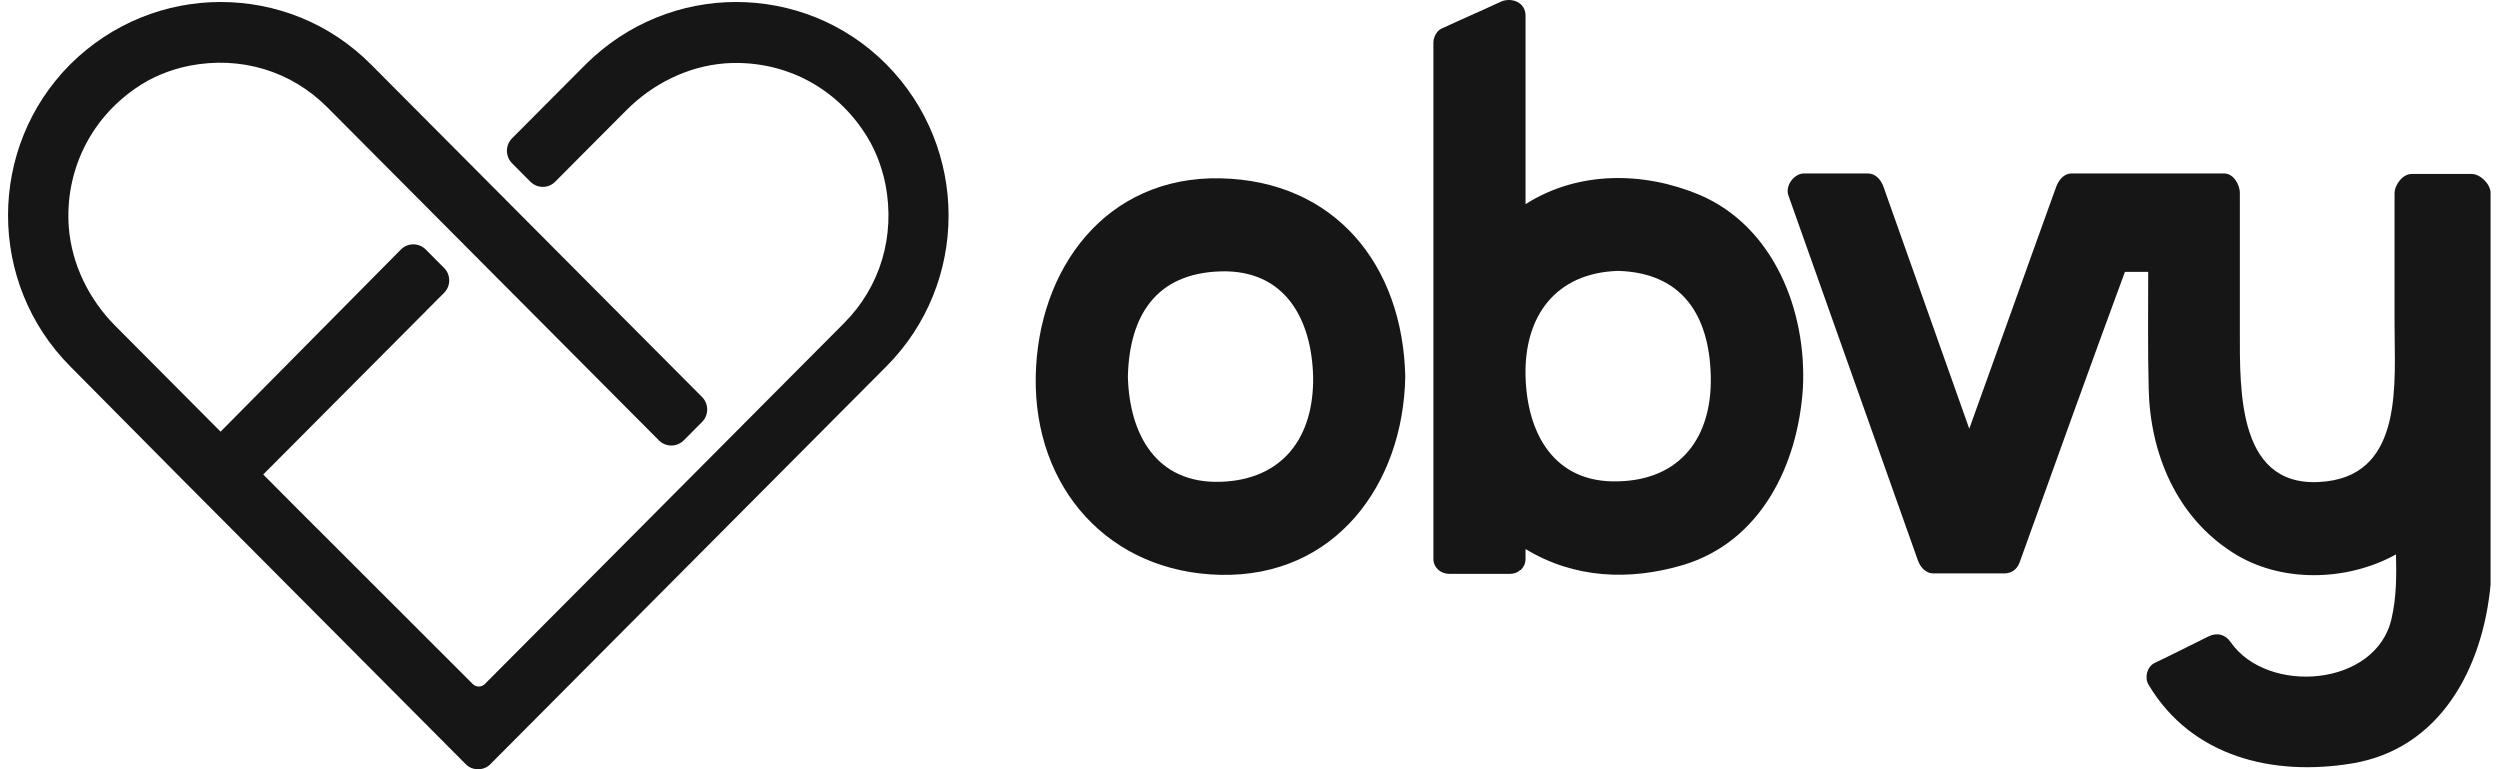
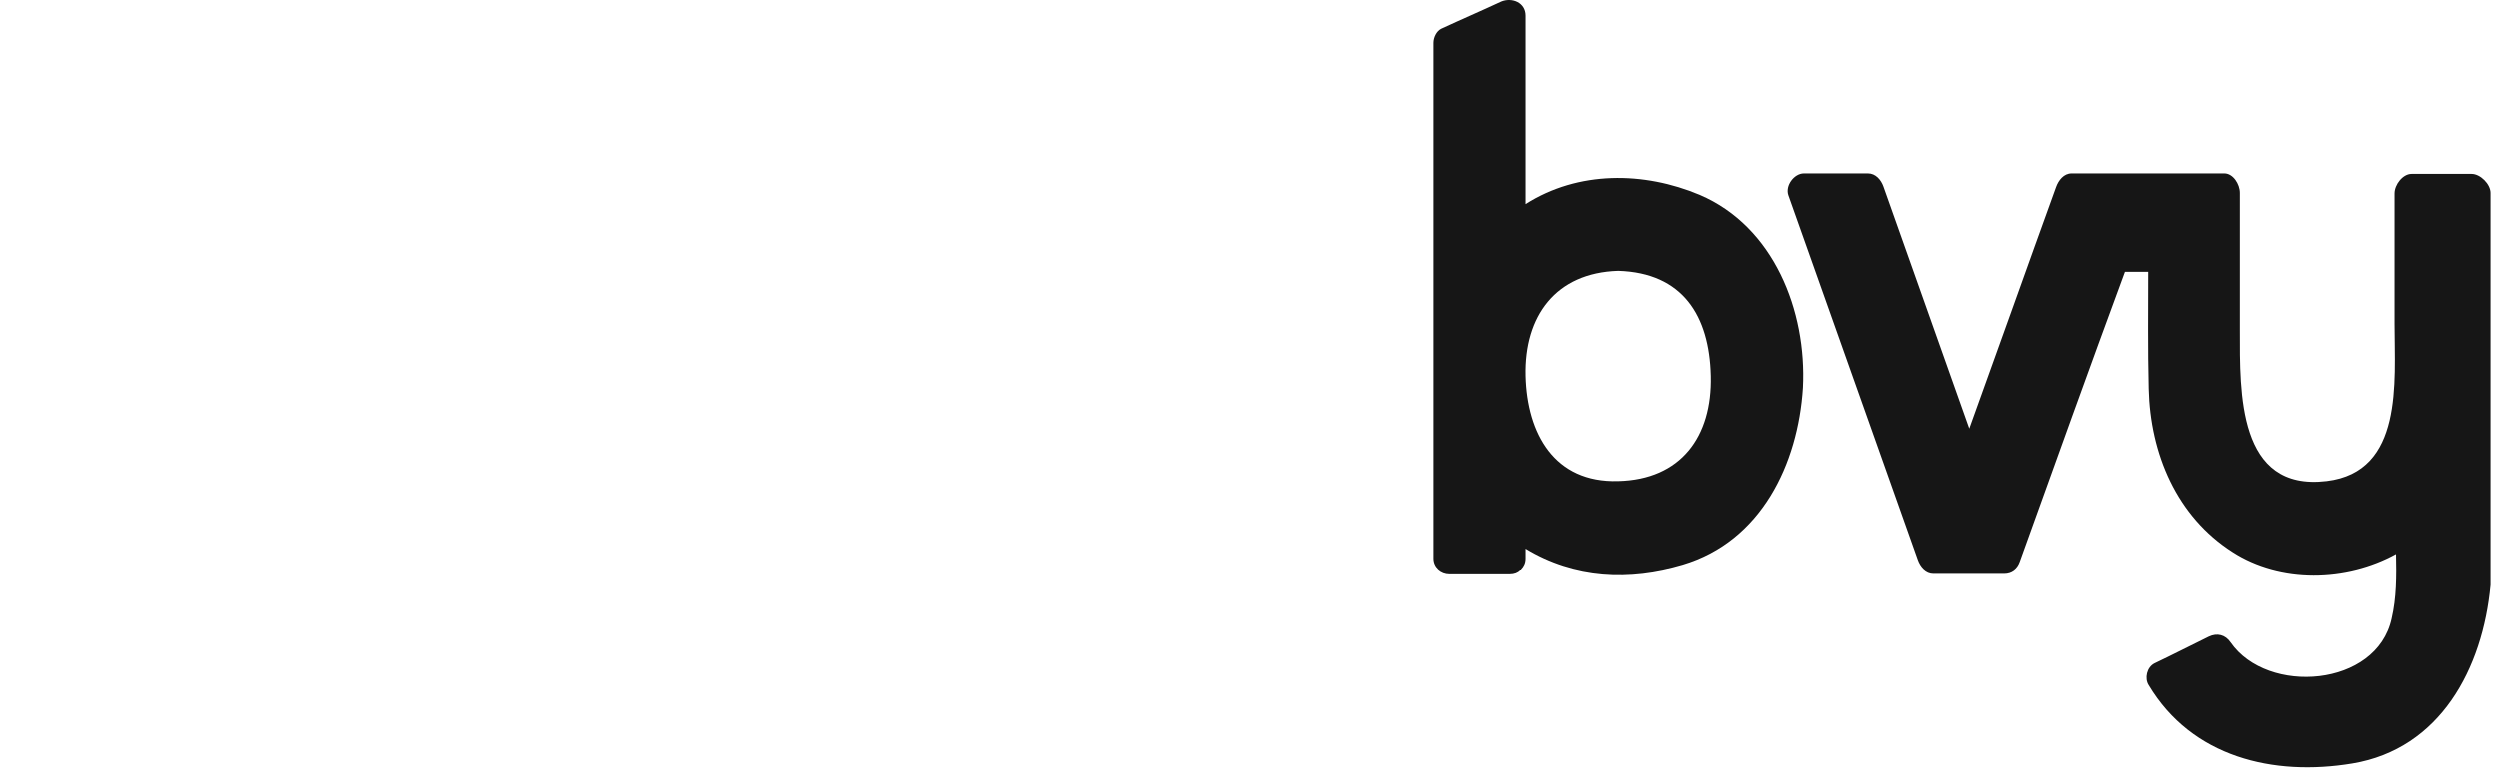
<svg xmlns="http://www.w3.org/2000/svg" width="65" height="20" viewBox="0 0 65 20" fill="none">
-   <path d="M31.733 4.636C28.758 4.573 26.98 6.98 26.929 9.791C26.879 12.692 28.833 14.883 31.733 14.946C34.709 15.01 36.487 12.603 36.537 9.791C36.474 6.891 34.709 4.7 31.733 4.636ZM31.733 12.527C30.056 12.578 29.363 11.286 29.325 9.791C29.363 8.208 30.056 7.106 31.733 7.056C33.41 7.005 34.104 8.297 34.141 9.791C34.167 11.375 33.347 12.476 31.733 12.527Z" fill="#161616" />
  <path d="M44.19 5.067C42.74 4.459 41.038 4.434 39.664 5.308C39.664 3.674 39.664 2.04 39.664 0.406C39.664 0.064 39.311 -0.075 39.033 0.039C38.517 0.28 37.987 0.508 37.47 0.748C37.344 0.812 37.268 0.976 37.268 1.116C37.268 5.587 37.268 10.058 37.268 14.529C37.268 14.757 37.457 14.921 37.684 14.921C38.201 14.921 38.731 14.921 39.248 14.921C39.374 14.921 39.462 14.883 39.525 14.82H39.538C39.538 14.82 39.55 14.82 39.55 14.807C39.614 14.744 39.664 14.655 39.664 14.529C39.664 14.44 39.664 14.364 39.664 14.275C40.937 15.048 42.375 15.098 43.749 14.693C45.792 14.085 46.75 12.071 46.876 10.083C46.977 8.082 46.119 5.891 44.19 5.067ZM42.072 7.043C43.749 7.094 44.443 8.208 44.48 9.779C44.518 11.362 43.699 12.477 42.072 12.515C40.408 12.565 39.702 11.274 39.664 9.779C39.626 8.221 40.446 7.094 42.072 7.043Z" fill="#161616" />
  <path d="M64.263 4.523C63.746 4.523 63.216 4.523 62.7 4.523C62.472 4.523 62.258 4.802 62.258 5.03C62.258 6.157 62.258 7.297 62.258 8.424C62.258 9.931 62.498 12.274 60.493 12.515C58.173 12.794 58.236 10.197 58.236 8.589C58.236 7.398 58.236 6.207 58.236 5.017C58.236 4.789 58.06 4.51 57.833 4.51C57.795 4.51 57.77 4.51 57.732 4.51C57.253 4.51 56.761 4.51 56.282 4.51C56.03 4.51 55.778 4.51 55.525 4.51C55.021 4.51 54.517 4.51 54.012 4.51C53.962 4.51 53.911 4.51 53.861 4.51C53.659 4.51 53.521 4.688 53.458 4.865C52.701 6.955 51.957 9.057 51.201 11.147C50.457 9.057 49.713 6.942 48.969 4.852C48.906 4.675 48.767 4.51 48.566 4.51C48.011 4.51 47.456 4.51 46.901 4.51C46.649 4.51 46.409 4.827 46.498 5.08C47.62 8.234 48.742 11.413 49.864 14.567C49.927 14.744 50.066 14.909 50.268 14.909C50.885 14.909 51.491 14.909 52.108 14.909C52.31 14.909 52.449 14.795 52.512 14.617C53.42 12.097 54.34 9.526 55.248 7.069C55.45 7.069 55.651 7.069 55.853 7.069C55.853 8.044 55.84 9.083 55.866 10.108C55.904 11.806 56.597 13.44 58.047 14.364C59.283 15.162 61.01 15.124 62.296 14.415C62.309 14.972 62.309 15.529 62.182 16.074C61.792 17.86 58.955 18.075 57.996 16.695C57.858 16.492 57.644 16.441 57.429 16.543C56.963 16.771 56.496 17.011 56.017 17.239C55.815 17.34 55.752 17.632 55.866 17.809C56.988 19.684 59.106 20.19 61.161 19.848C63.443 19.468 64.553 17.378 64.755 15.2C64.755 11.806 64.755 8.411 64.755 5.017C64.755 4.789 64.49 4.523 64.263 4.523Z" fill="#161616" />
-   <path d="M23.046 1.673C21.962 0.584 20.549 0.052 19.137 0.052C17.725 0.052 16.313 0.596 15.229 1.673L13.312 3.598C13.136 3.775 13.136 4.067 13.312 4.244L13.791 4.725C13.968 4.903 14.258 4.903 14.434 4.725L16.288 2.864C16.969 2.18 17.877 1.724 18.847 1.648C20.272 1.546 21.621 2.18 22.441 3.395C22.731 3.813 22.92 4.295 23.021 4.789C23.285 6.144 22.882 7.461 21.949 8.398L19.15 11.21L18.028 12.337L15.998 14.377L12.606 17.784C12.518 17.872 12.379 17.872 12.291 17.784L7.638 13.135L6.844 12.337L11.547 7.613C11.724 7.436 11.724 7.145 11.547 6.967L11.068 6.486C10.891 6.309 10.601 6.309 10.425 6.486L5.735 11.223L2.999 8.474C2.318 7.79 1.864 6.879 1.788 5.903C1.687 4.472 2.33 3.117 3.528 2.294C3.944 2.002 4.423 1.812 4.915 1.711C6.264 1.445 7.575 1.85 8.508 2.788L17.133 11.451C17.309 11.628 17.599 11.628 17.776 11.451L18.255 10.97C18.431 10.792 18.431 10.501 18.255 10.324L9.643 1.673C8.559 0.584 7.147 0.052 5.735 0.052C4.322 0.052 2.91 0.596 1.826 1.673C-0.33 3.839 -0.33 7.36 1.826 9.526L4.612 12.337L12.114 19.873C12.203 19.962 12.316 20 12.43 20C12.543 20 12.657 19.962 12.745 19.873L20.247 12.337L23.046 9.526C25.202 7.36 25.202 3.851 23.046 1.673Z" fill="#161616" />
</svg>